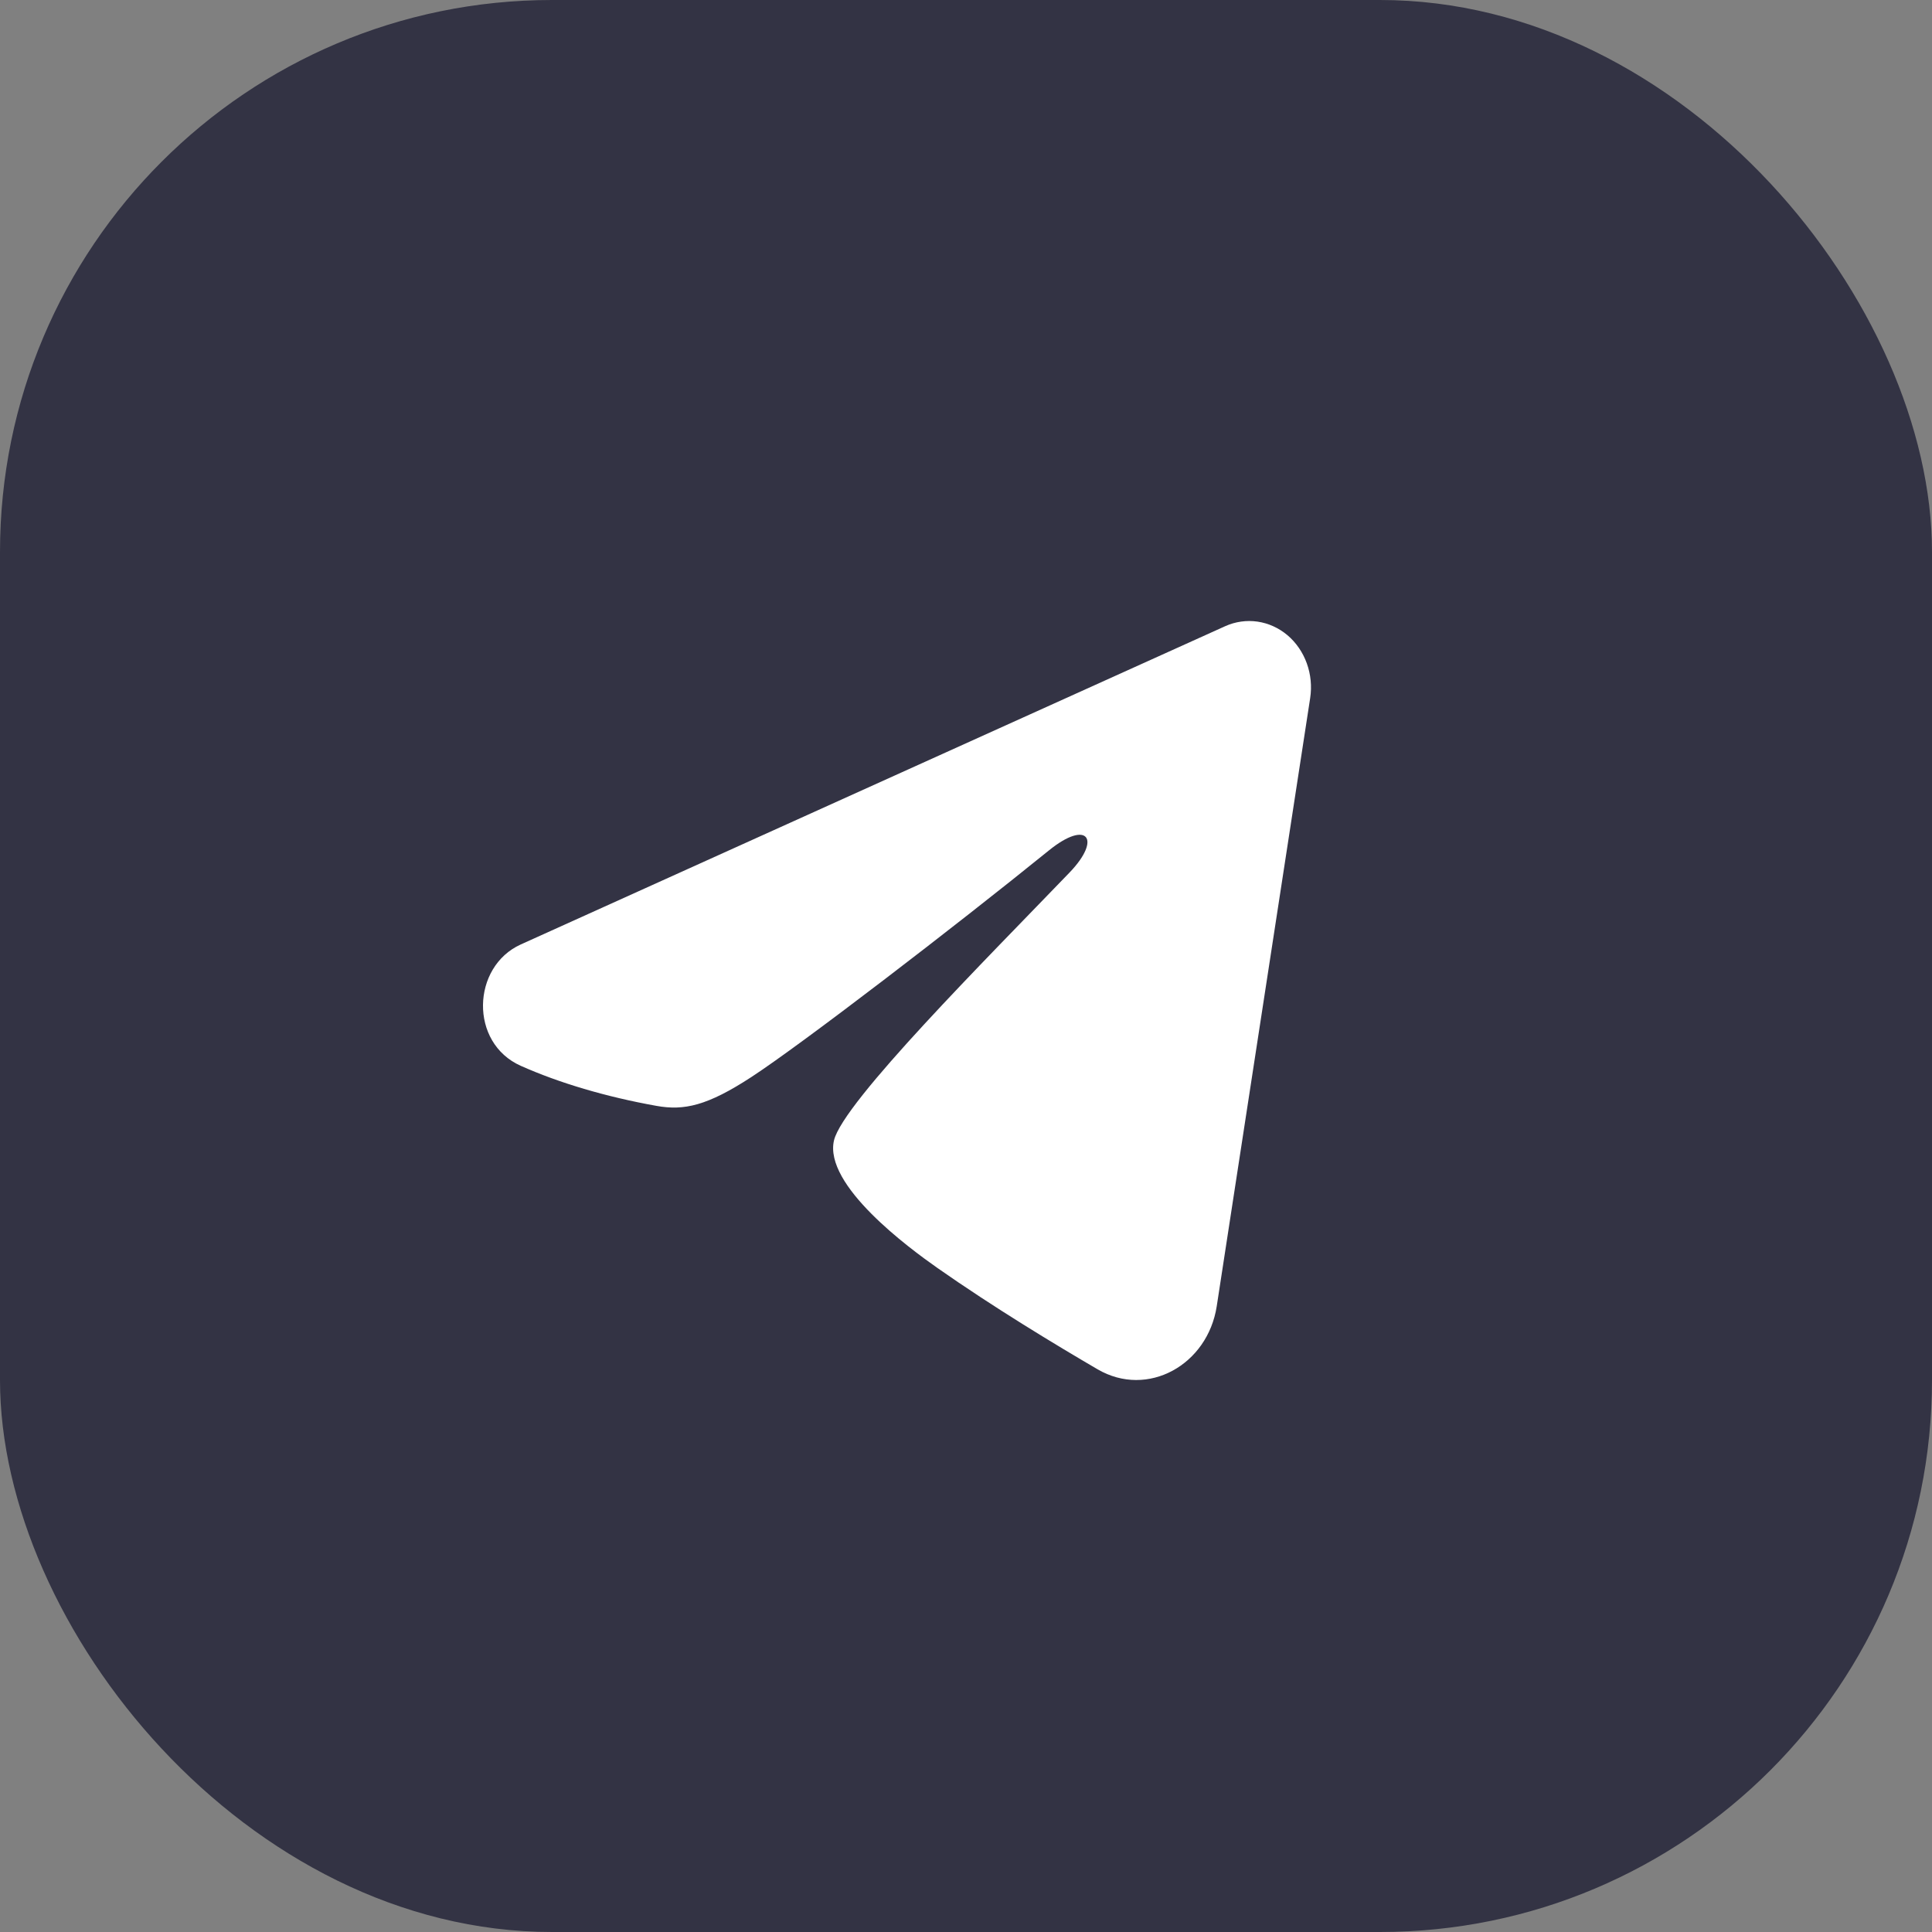
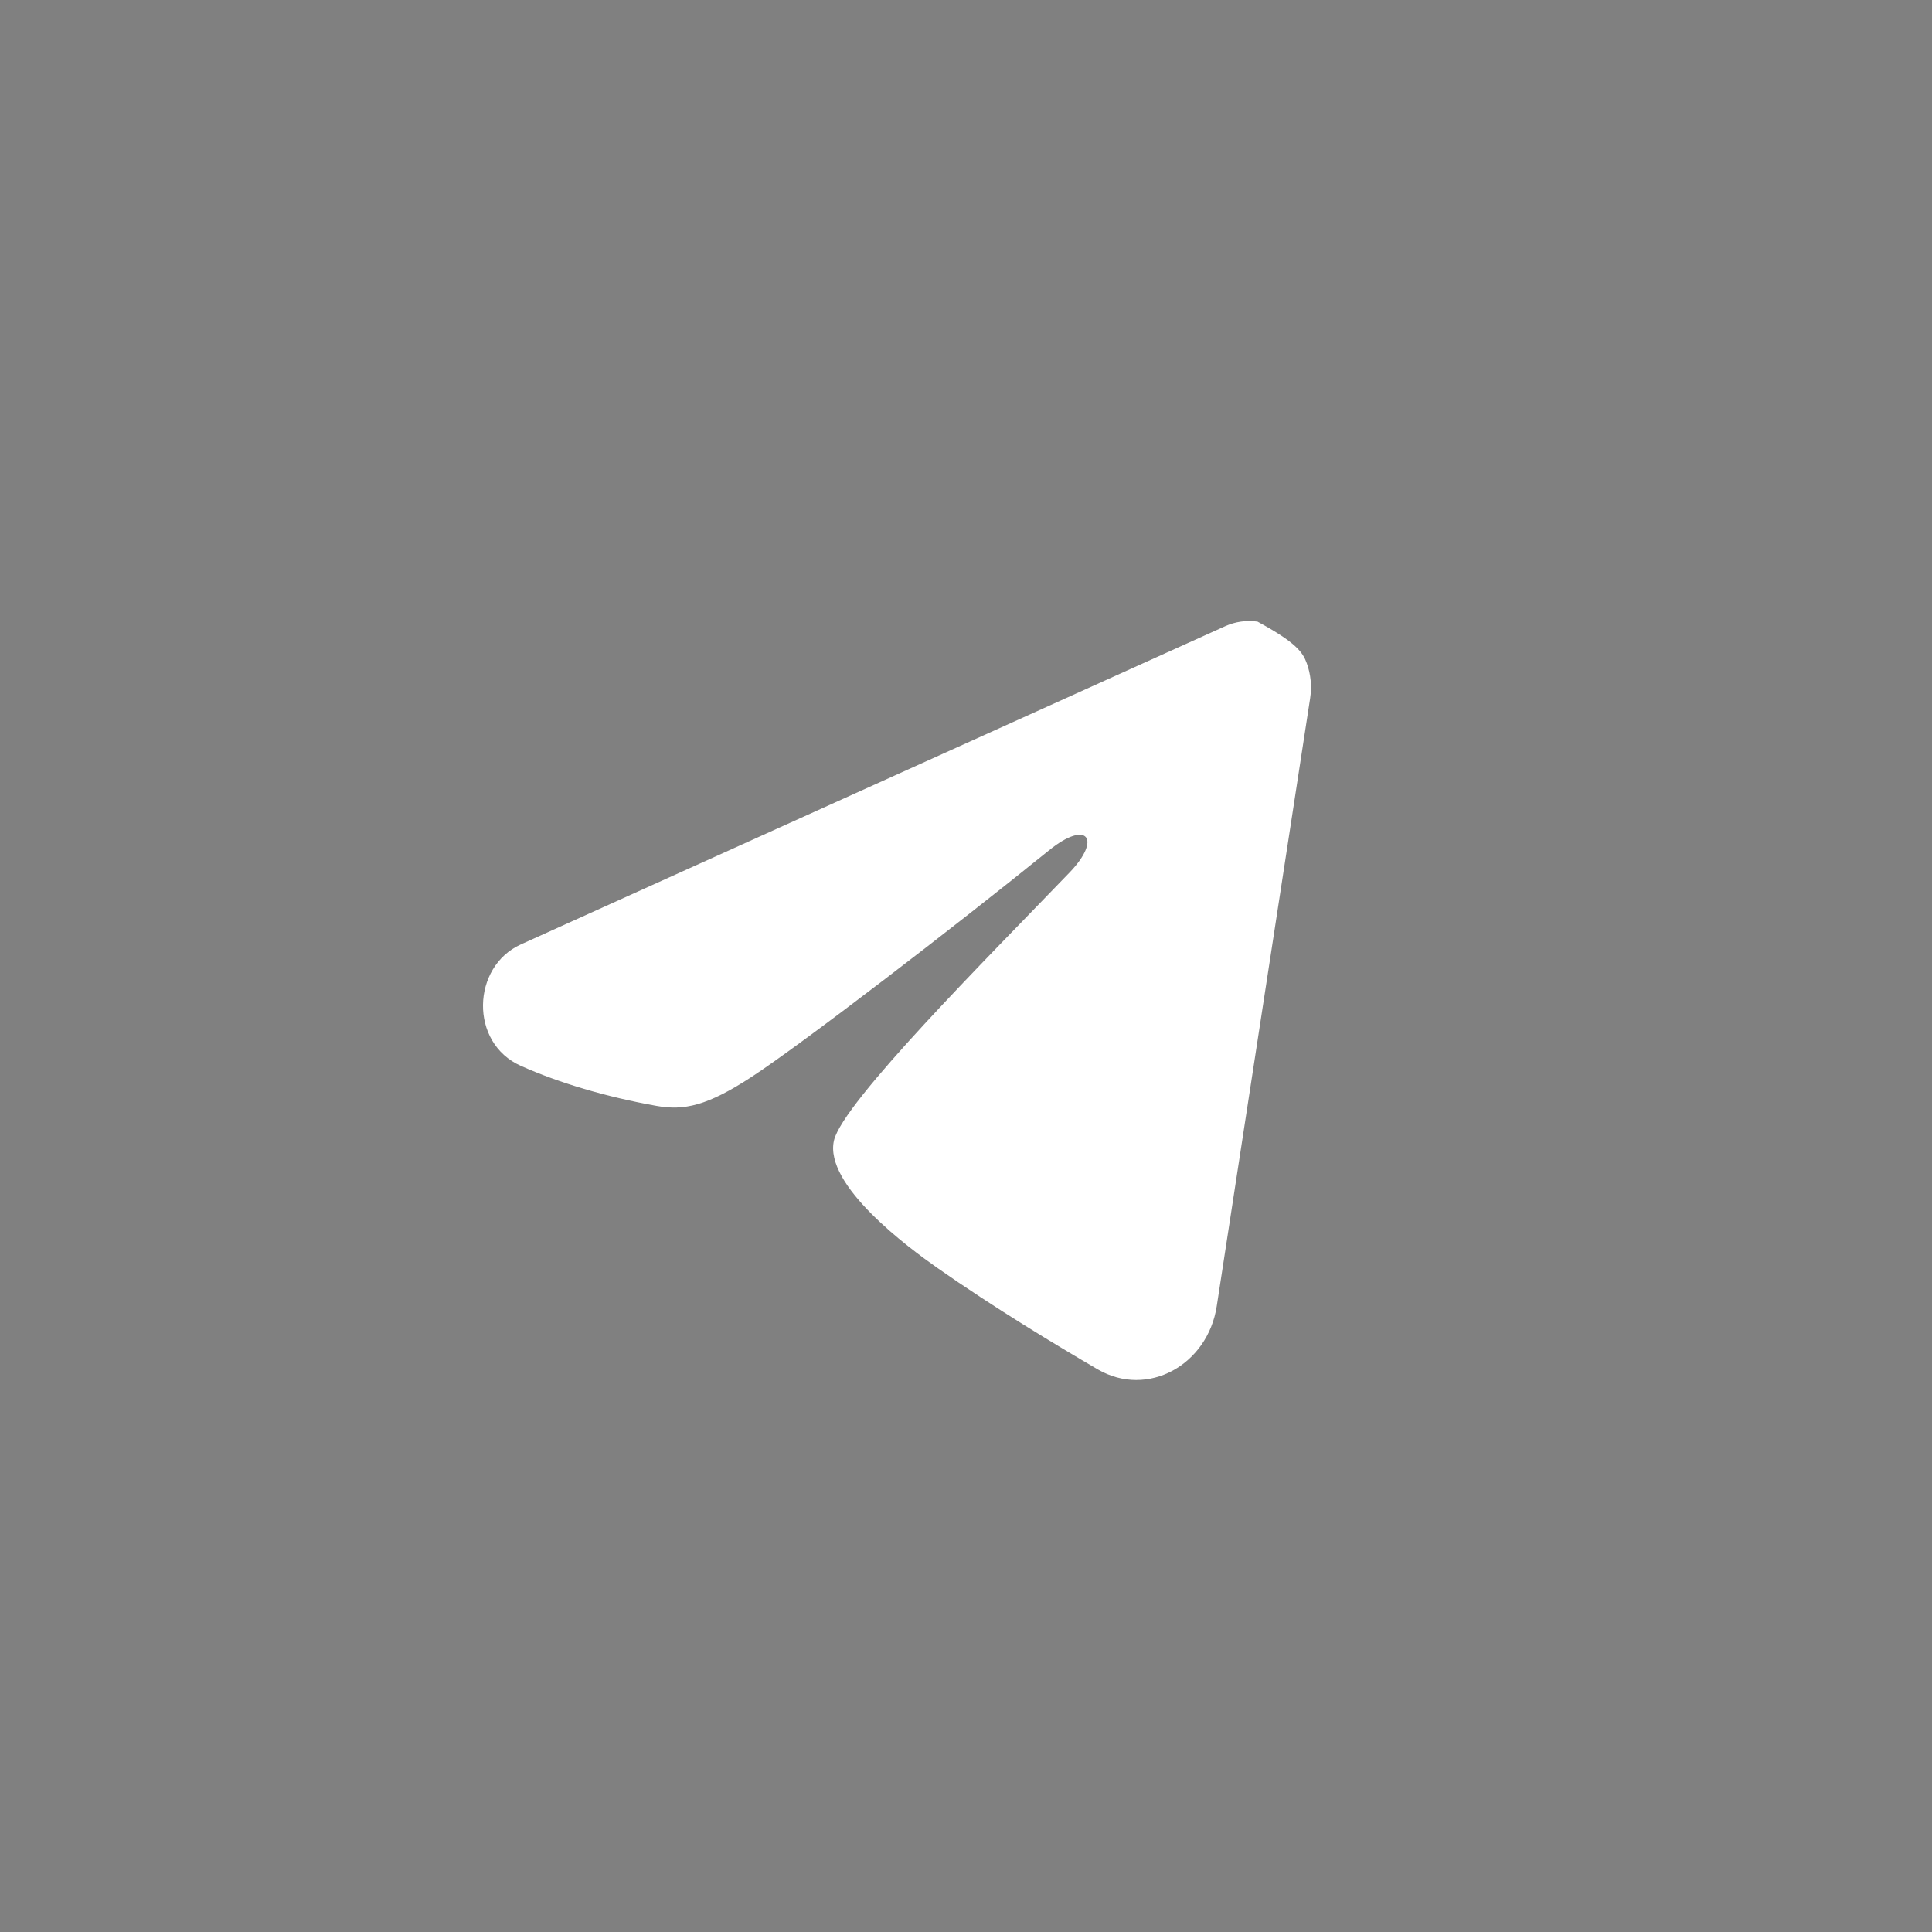
<svg xmlns="http://www.w3.org/2000/svg" width="28" height="28" viewBox="0 0 28 28" fill="none">
  <rect x="0" y="0" width="28" height="28" fill="#808080" stroke="none" />
-   <rect width="28" height="28" rx="8" fill="#333344" />
-   <path fill-rule="evenodd" clip-rule="evenodd" d="M17.757 9.075C17.904 9.009 18.066 8.986 18.225 9.009C18.383 9.032 18.533 9.1 18.659 9.206C18.785 9.313 18.881 9.453 18.939 9.613C18.997 9.774 19.014 9.947 18.988 10.117L17.634 18.93C17.503 19.781 16.633 20.268 15.907 19.845C15.299 19.49 14.396 18.945 13.584 18.375C13.178 18.09 11.935 17.177 12.087 16.527C12.219 15.972 14.308 13.885 15.502 12.644C15.971 12.156 15.758 11.875 15.204 12.323C13.829 13.437 11.623 15.13 10.893 15.607C10.25 16.027 9.914 16.099 9.513 16.027C8.781 15.896 8.102 15.694 7.548 15.447C6.799 15.114 6.836 14.01 7.547 13.688L17.757 9.075Z" fill="white" />
+   <path fill-rule="evenodd" clip-rule="evenodd" d="M17.757 9.075C17.904 9.009 18.066 8.986 18.225 9.009C18.785 9.313 18.881 9.453 18.939 9.613C18.997 9.774 19.014 9.947 18.988 10.117L17.634 18.93C17.503 19.781 16.633 20.268 15.907 19.845C15.299 19.49 14.396 18.945 13.584 18.375C13.178 18.09 11.935 17.177 12.087 16.527C12.219 15.972 14.308 13.885 15.502 12.644C15.971 12.156 15.758 11.875 15.204 12.323C13.829 13.437 11.623 15.13 10.893 15.607C10.25 16.027 9.914 16.099 9.513 16.027C8.781 15.896 8.102 15.694 7.548 15.447C6.799 15.114 6.836 14.01 7.547 13.688L17.757 9.075Z" fill="white" />
</svg>